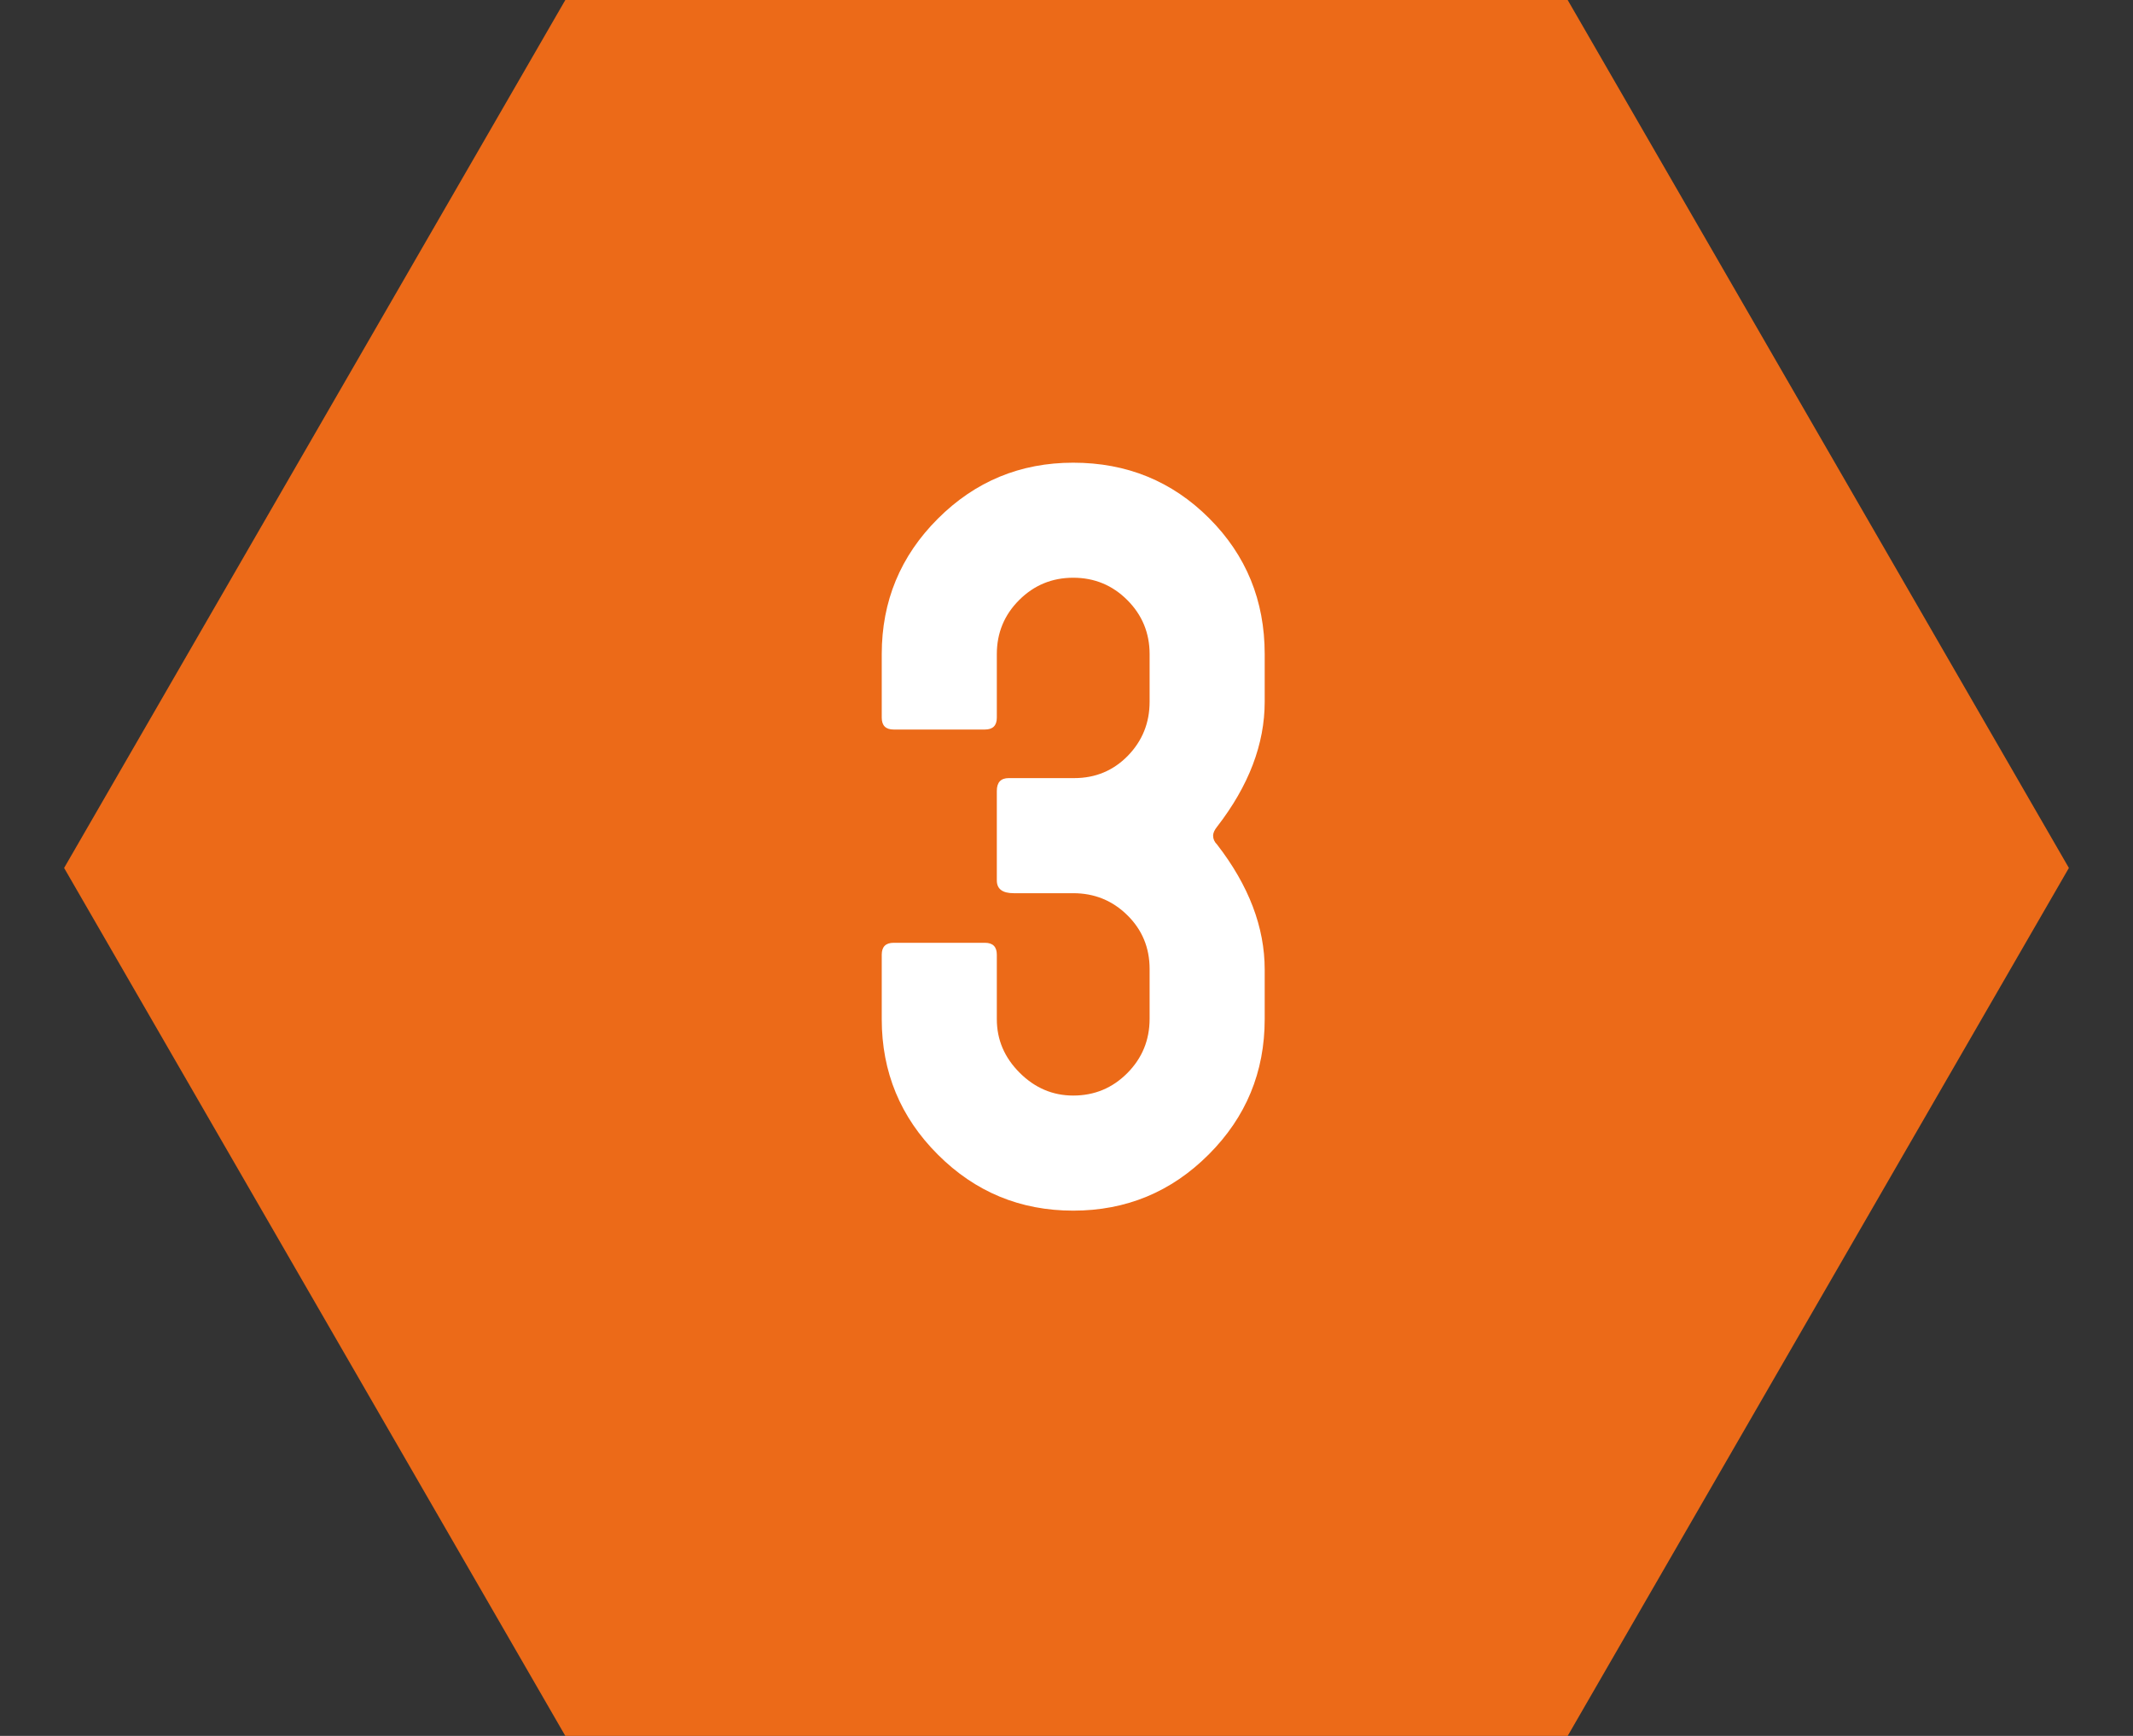
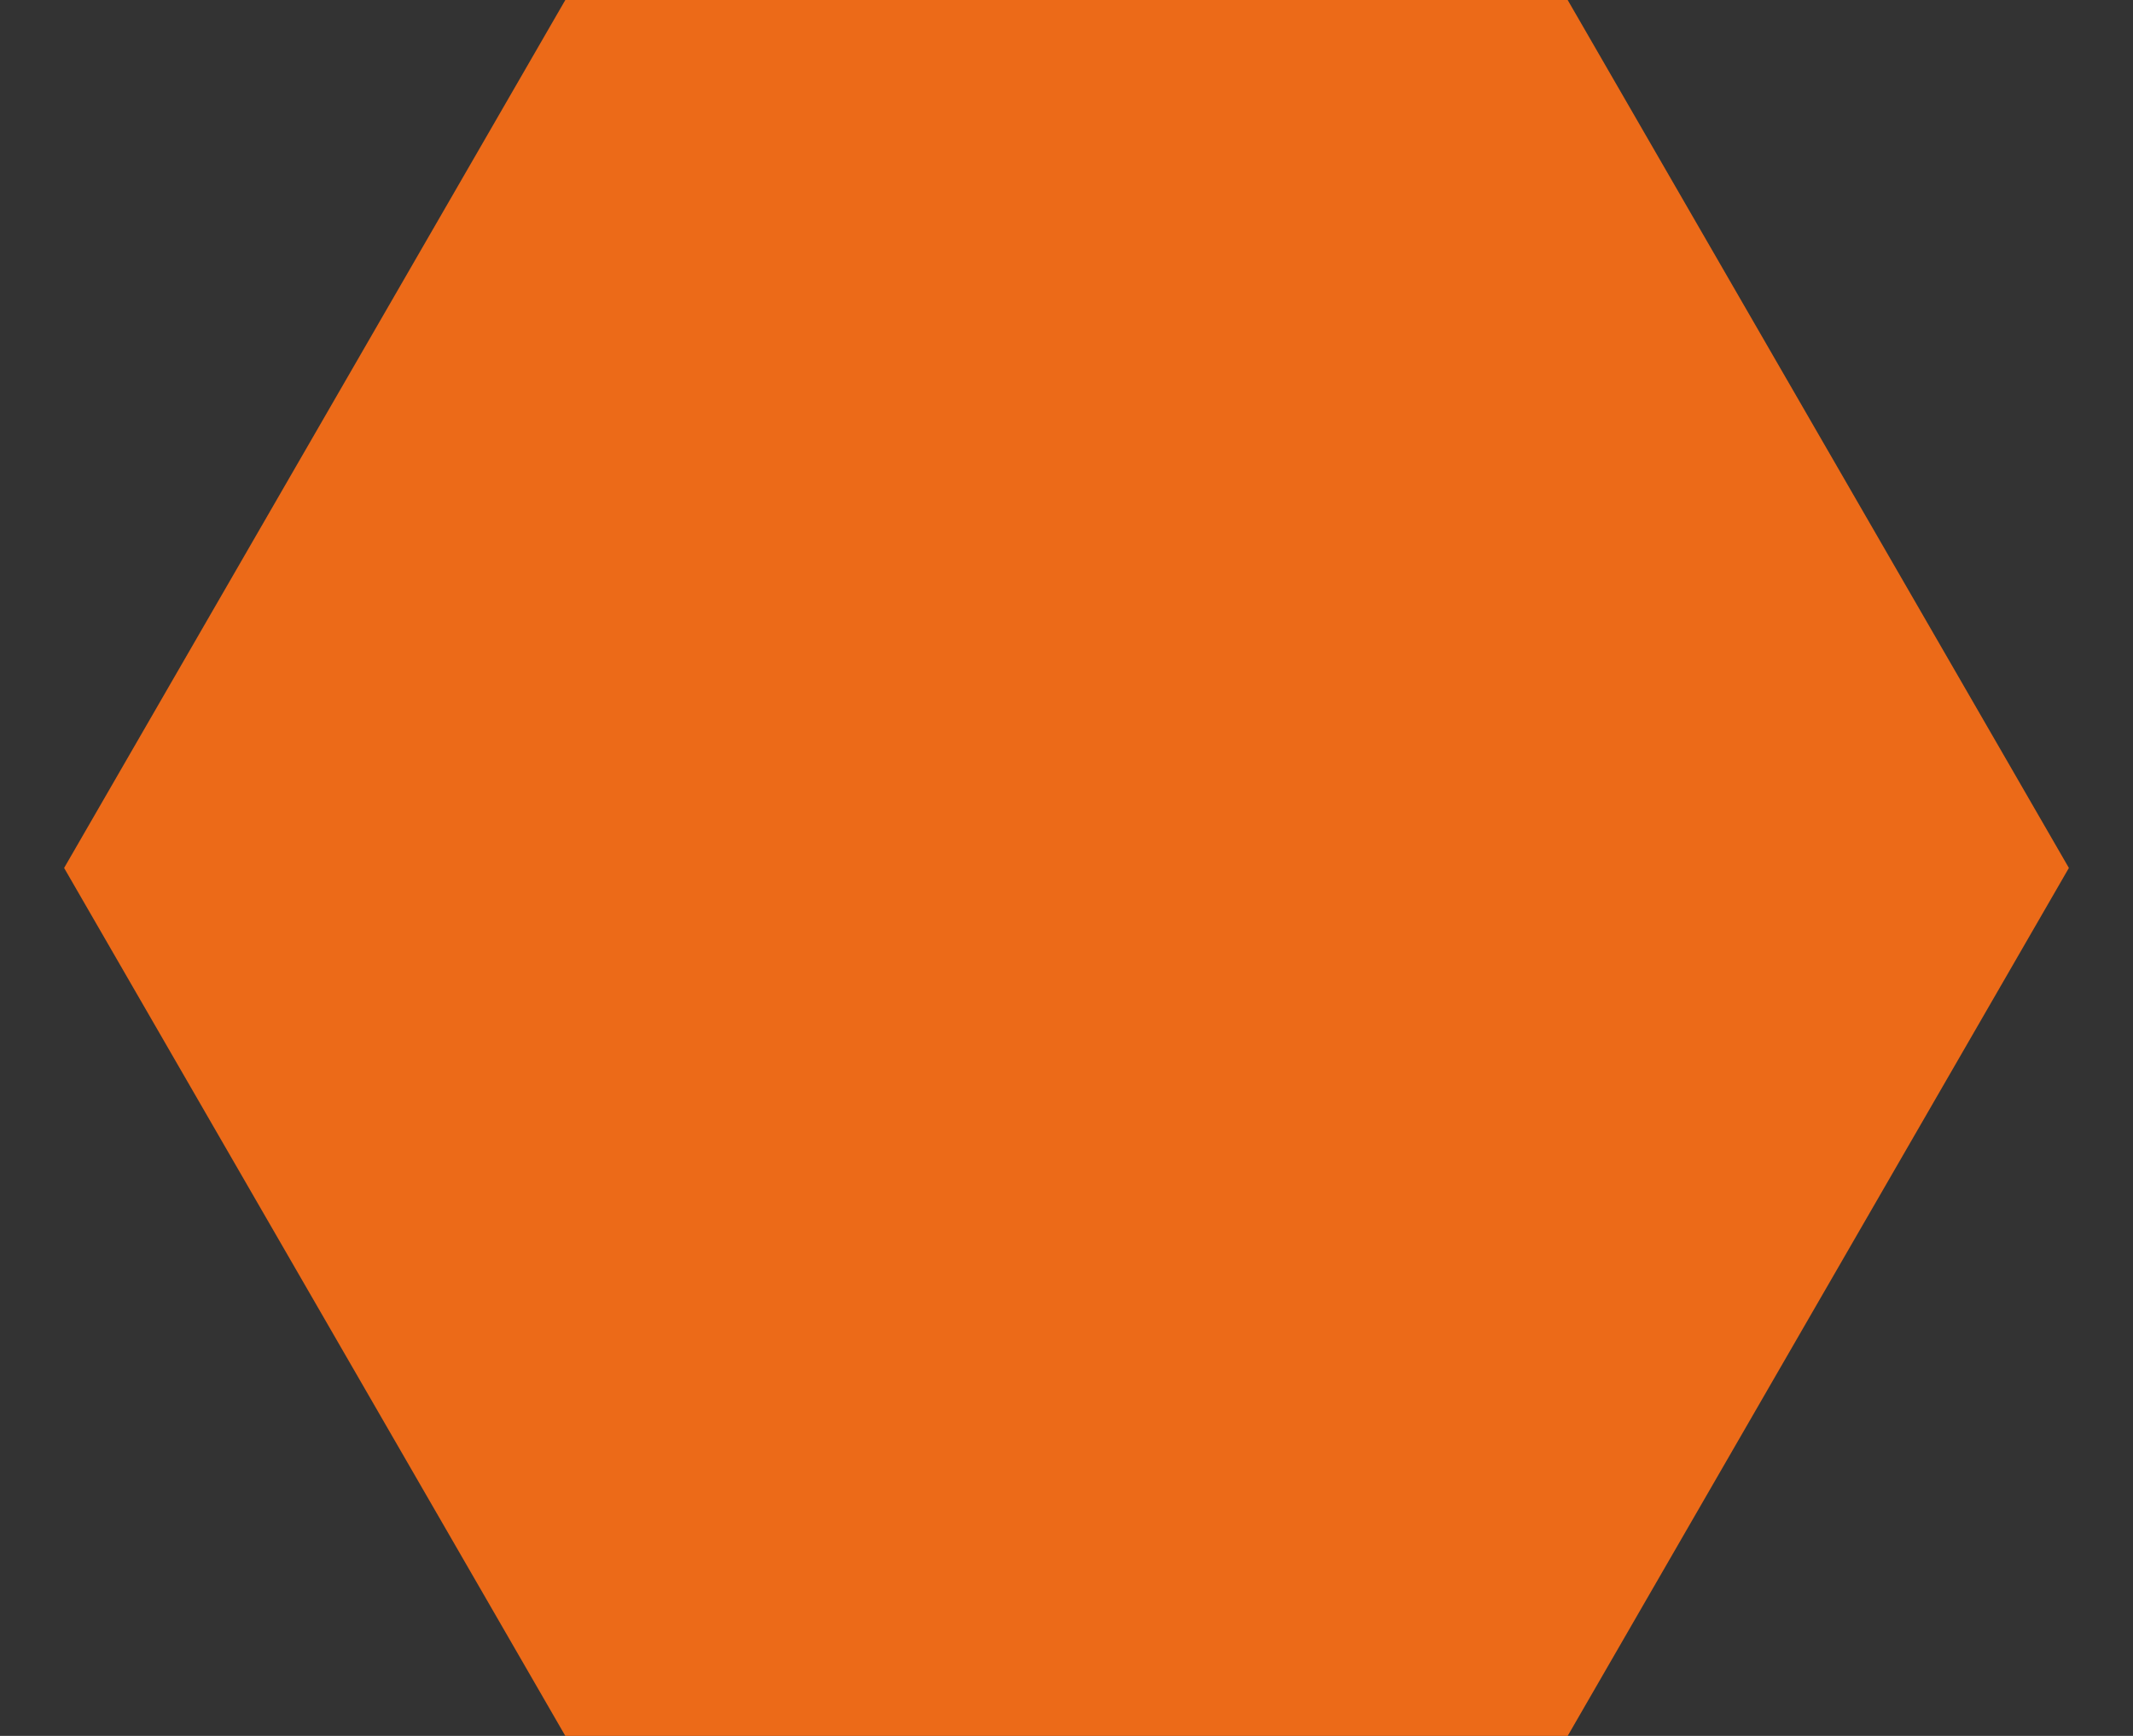
<svg xmlns="http://www.w3.org/2000/svg" version="1.1" x="0px" y="0px" viewBox="0 0 86 70" enable-background="new 0 0 86 70" xml:space="preserve">
  <rect x="0" y="0" width="86" height="70" fill="#333333" stroke="none" />
  <g id="背景">
</g>
  <g id="コンテンツ">
    <g>
      <polygon fill="#EC6A18" points="63.207,0 22.793,0 2.585,35 22.793,70 63.207,70 83.415,35   " />
      <g>
        <g>
-           <path fill="#FFFFFF" d="M50.991,41.098c0,2.133-0.753,3.953-2.26,5.459c-1.507,1.508-3.327,2.262-5.46,2.262      c-2.134,0-3.954-0.754-5.46-2.262c-1.507-1.506-2.26-3.326-2.26-5.459v-2.6c0-0.32,0.16-0.48,0.48-0.48h3.68      c0.32,0,0.48,0.16,0.48,0.48v2.6c0,0.826,0.306,1.547,0.92,2.16c0.613,0.613,1.333,0.92,2.16,0.92      c0.853,0,1.58-0.301,2.18-0.904c0.6-0.604,0.9-1.334,0.9-2.191v-2.01c0-0.857-0.3-1.58-0.9-2.17      c-0.6-0.59-1.327-0.885-2.18-0.885h-2.4c-0.454,0-0.68-0.172-0.68-0.516v-3.609c0-0.344,0.16-0.516,0.48-0.516h2.64      c0.853,0,1.573-0.299,2.16-0.898c0.586-0.602,0.88-1.328,0.88-2.182v-1.92c0-0.852-0.3-1.58-0.9-2.18      c-0.6-0.6-1.327-0.9-2.18-0.9c-0.854,0-1.58,0.301-2.18,0.9s-0.9,1.328-0.9,2.18v2.561c0,0.32-0.16,0.48-0.48,0.48h-3.68      c-0.32,0-0.48-0.16-0.48-0.48v-2.561c0-2.133,0.753-3.953,2.26-5.459c1.506-1.506,3.326-2.26,5.46-2.26      c2.16,0,3.986,0.746,5.48,2.24c1.493,1.492,2.24,3.318,2.24,5.479v1.92c0,1.707-0.64,3.387-1.92,5.041      c-0.107,0.133-0.16,0.254-0.16,0.359c0,0.135,0.053,0.254,0.16,0.359c1.28,1.654,1.92,3.334,1.92,5.041V41.098z" />
-         </g>
+           </g>
      </g>
    </g>
  </g>
  <g id="フッター">
</g>
  <g id="ヘッダー">
</g>
</svg>